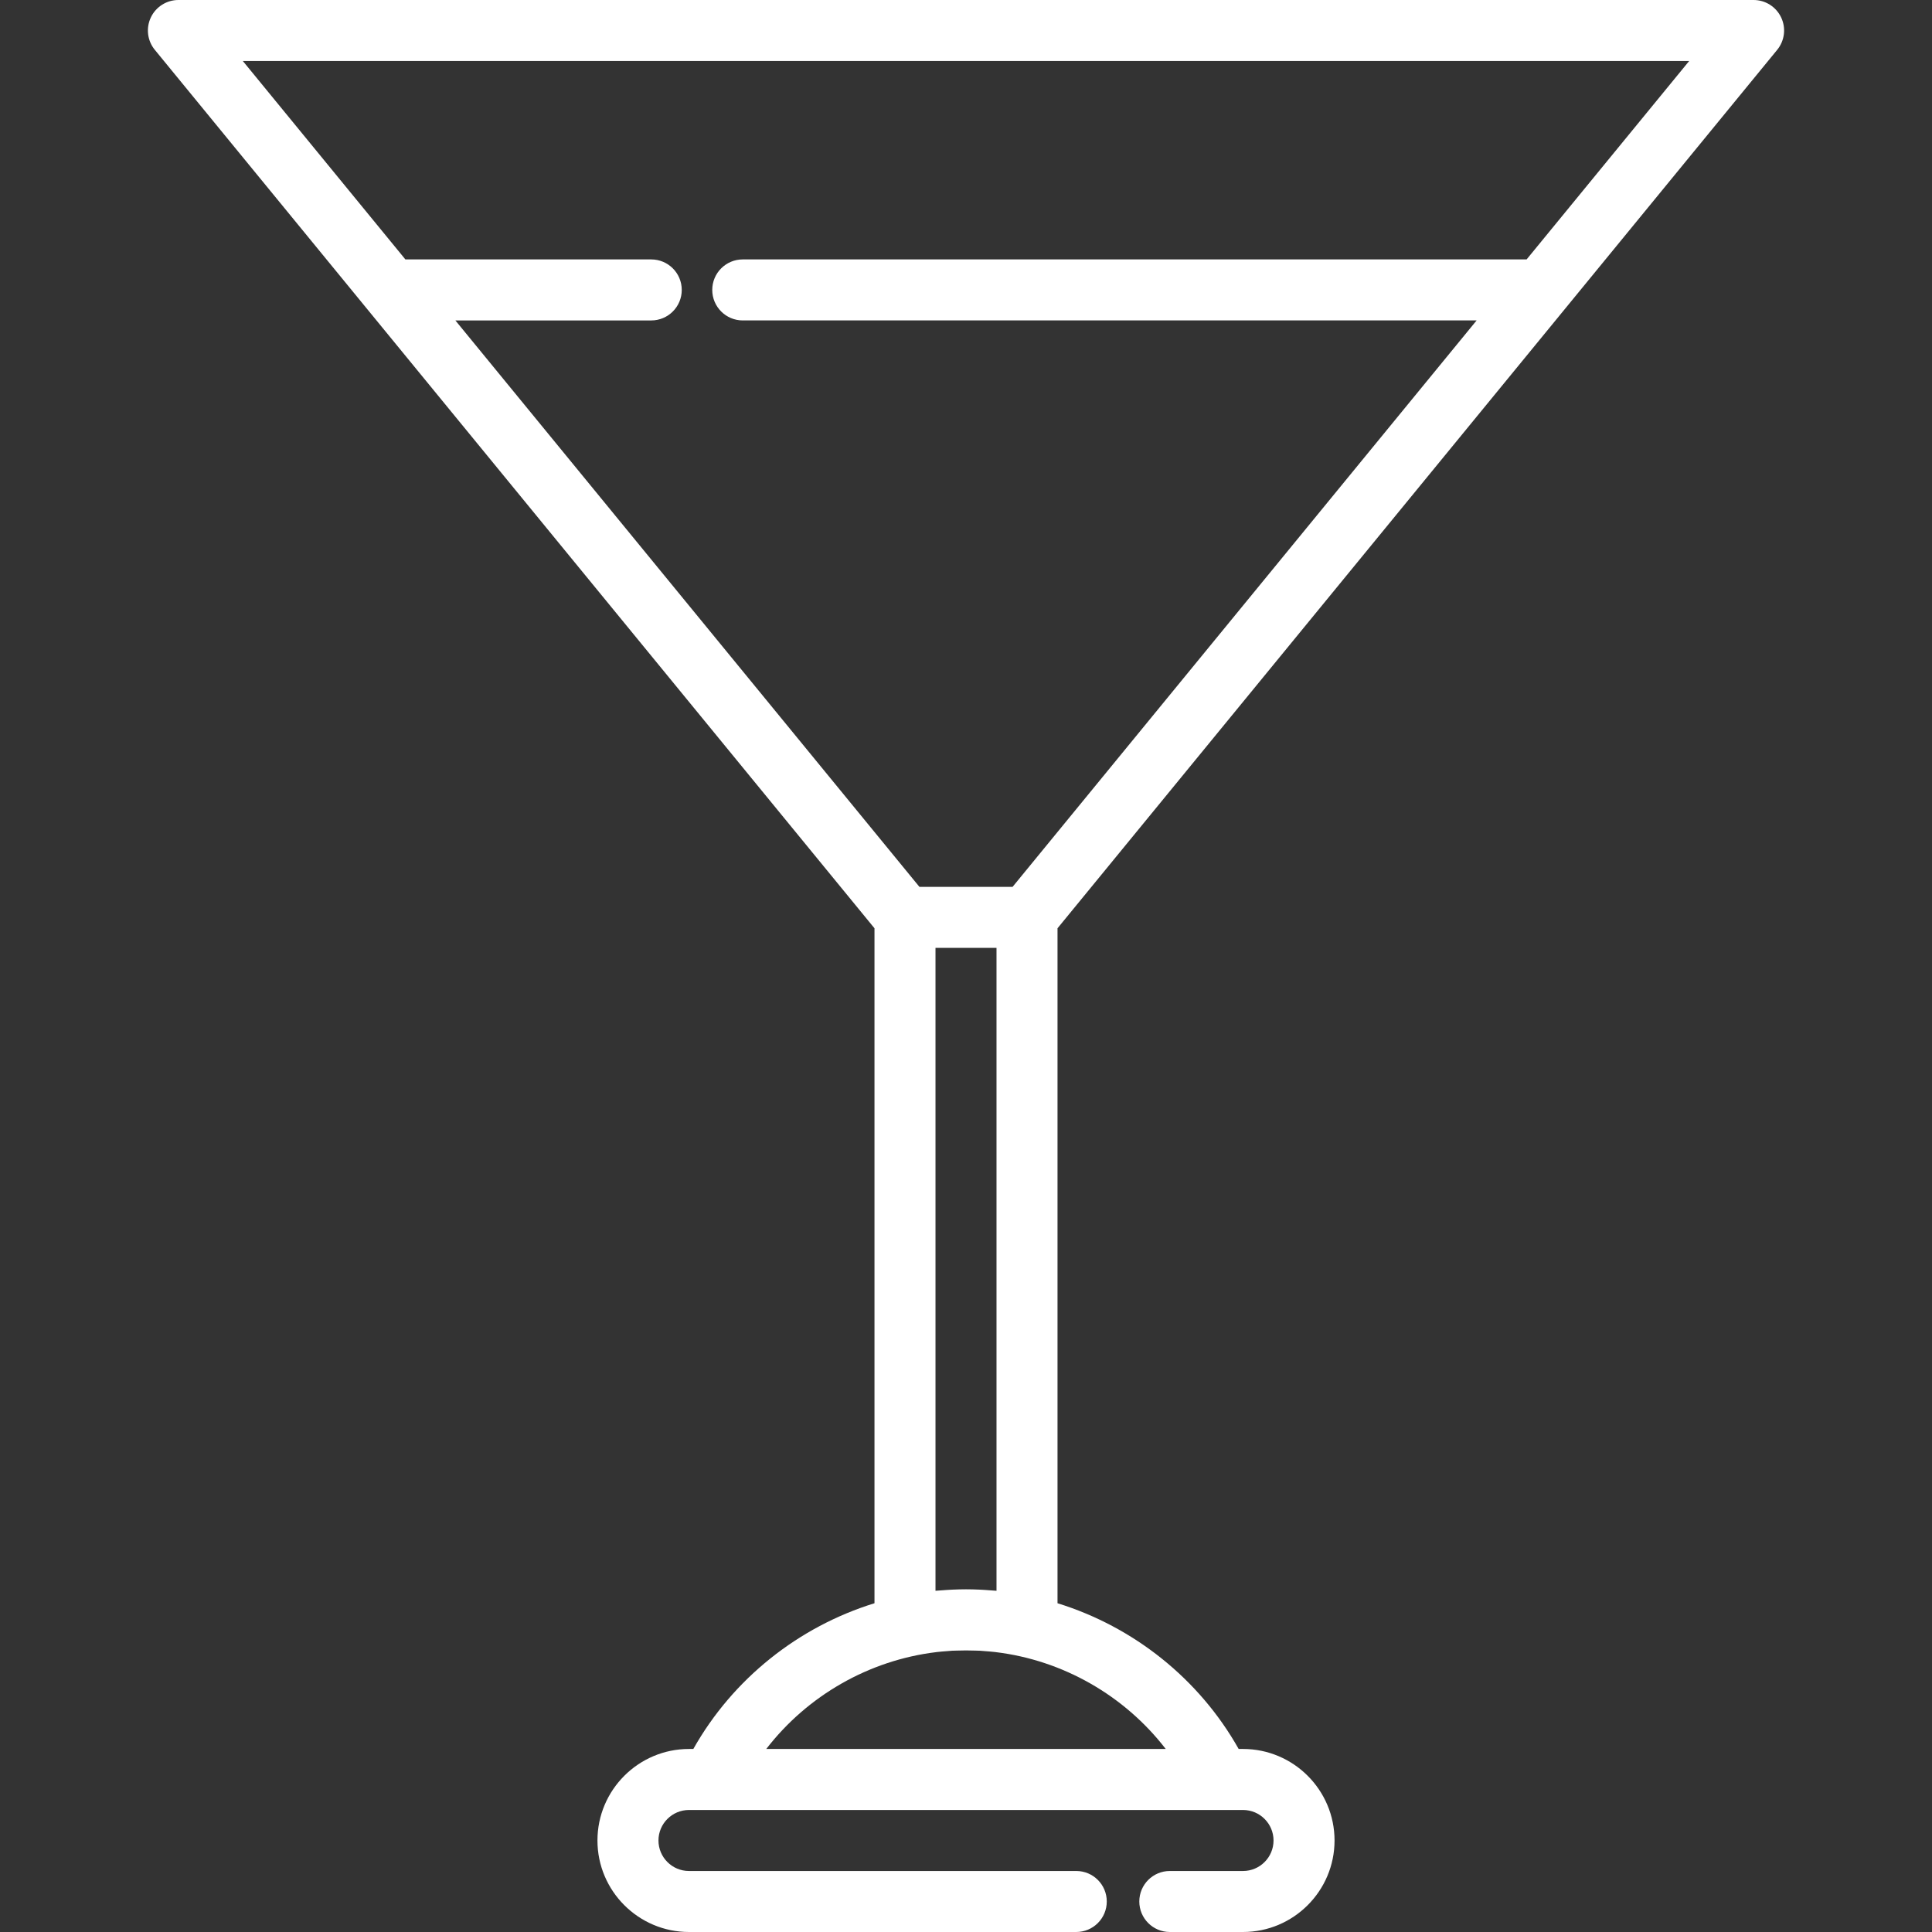
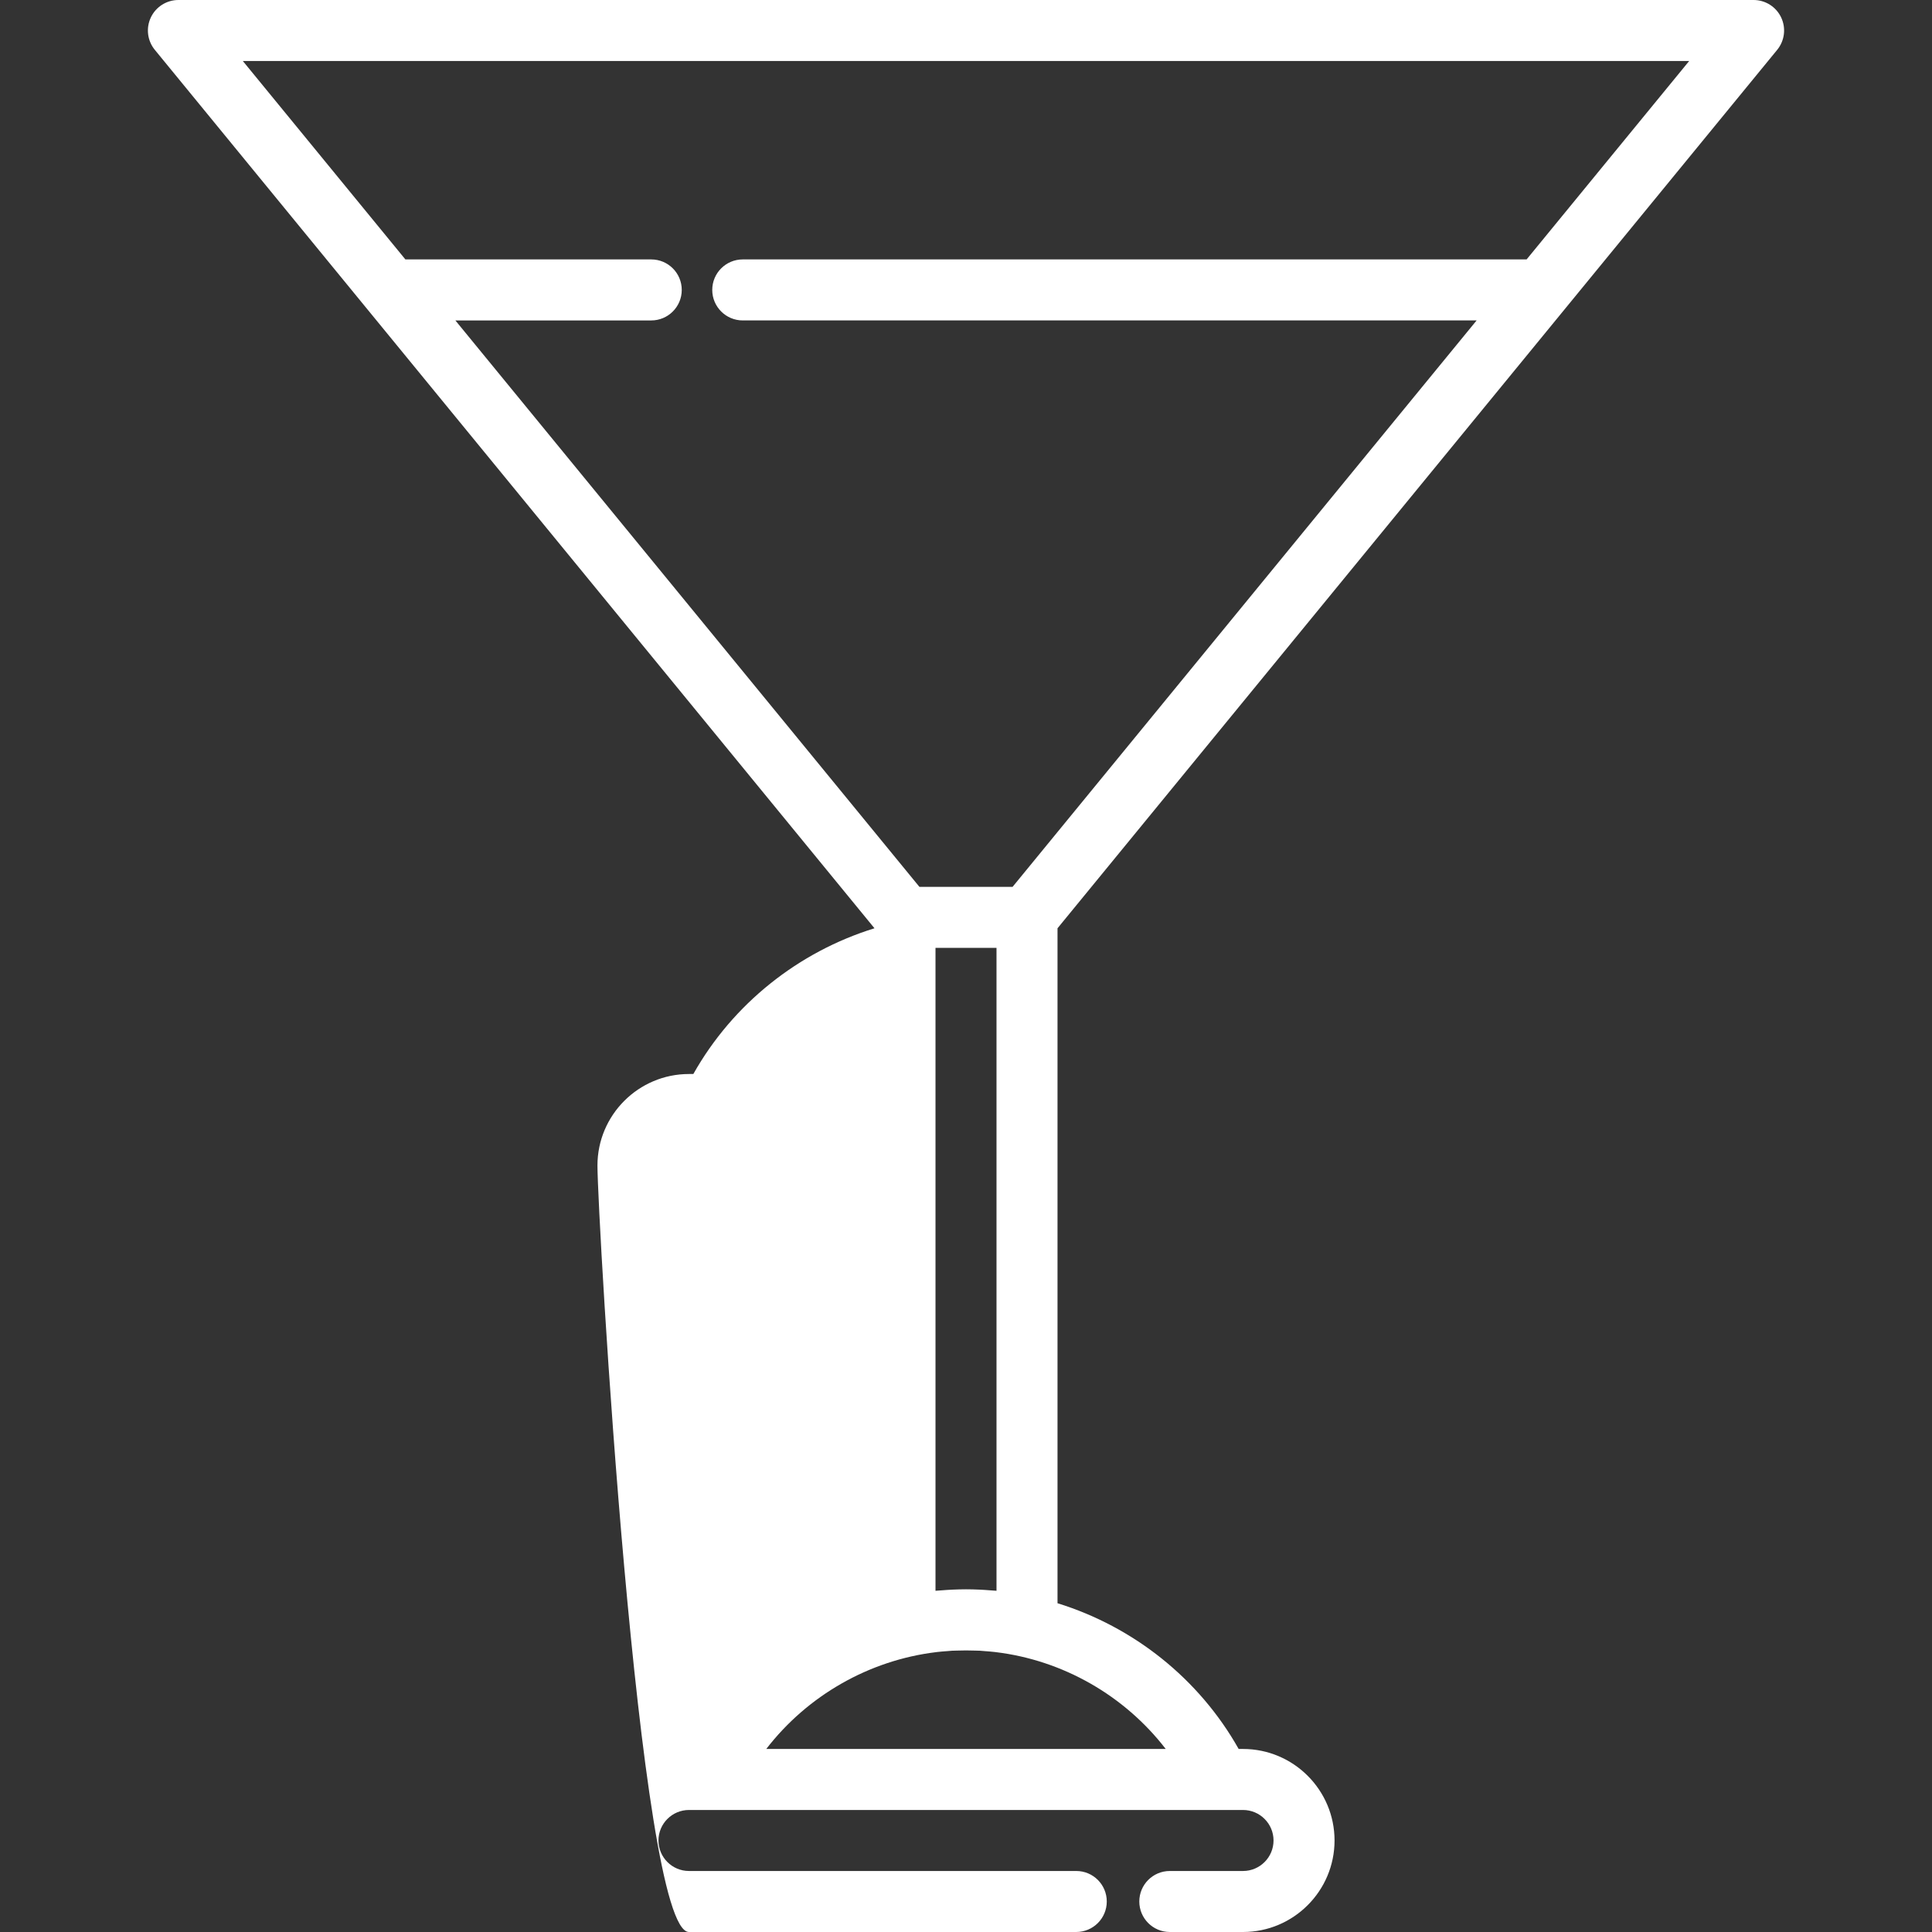
<svg xmlns="http://www.w3.org/2000/svg" fill="#FFFFFF" version="1.1" id="Layer_1" x="0px" y="0px" viewBox="0 0 512 512" style="enable-background:new 0 0 512 512;" xml:space="preserve">
  <rect x="0" y="0" width="512" height="512" fill="#333333" stroke="none" />
  <g>
    <g>
-       <path d="M472.026,4.624C470.69,1.801,467.844,0,464.72,0H47.28c-3.124,0-5.969,1.801-7.306,4.624    c-1.338,2.824-0.927,6.167,1.053,8.583l56.319,68.744c0.001,0.002,0.002,0.003,0.004,0.005l134.397,164.047v178.87    c-20.099,6.217-37.501,19.968-48.006,38.621h-1.157c-13.372,0-24.253,10.88-24.253,24.253S169.212,512,182.585,512h102.638    c4.466,0,8.084-3.618,8.084-8.084c0-4.466-3.618-8.084-8.084-8.084H182.585c-4.458,0-8.084-3.626-8.084-8.084    c0-4.458,3.626-8.084,8.084-8.084h6.039h134.752h6.039c4.458,0,8.084,3.626,8.084,8.084c0,4.458-3.626,8.084-8.084,8.084h-19.403    c-4.466,0-8.084,3.619-8.084,8.084c0,4.466,3.619,8.084,8.084,8.084h19.403c13.372,0,24.253-10.88,24.253-24.253    s-10.88-24.253-24.253-24.253h-1.157c-10.505-18.654-27.906-32.404-48.006-38.621v-178.87L414.651,81.957    c0.001-0.001,0.002-0.003,0.003-0.004l56.32-68.745C472.953,10.791,473.364,7.448,472.026,4.624z M308.93,463.495H203.069    c10.901-14.14,27.219-23.509,45.052-25.665c0.057-0.006,0.113-0.016,0.17-0.023c0.916-0.108,1.841-0.177,2.764-0.246    c0.411-0.03,0.819-0.077,1.231-0.099c0.416-0.024,0.835-0.022,1.251-0.037c1.641-0.059,3.282-0.059,4.923,0    c0.417,0.015,0.836,0.013,1.251,0.037c0.411,0.023,0.82,0.069,1.231,0.099c0.924,0.07,1.848,0.138,2.764,0.246    c0.057,0.006,0.113,0.016,0.17,0.023C281.711,439.985,298.03,449.355,308.93,463.495z M247.916,421.574V251.199h16.168v170.375    c-0.378-0.037-0.76-0.052-1.139-0.083c-0.687-0.058-1.375-0.109-2.065-0.15c-0.445-0.026-0.89-0.054-1.336-0.073    c-1.178-0.052-2.358-0.085-3.544-0.085c-1.186,0-2.366,0.035-3.544,0.085c-0.446,0.019-0.89,0.046-1.336,0.073    c-0.69,0.041-1.379,0.092-2.065,0.15C248.676,421.523,248.294,421.538,247.916,421.574z M404.568,68.749h-207.73    c-4.466,0-8.084,3.619-8.084,8.084s3.618,8.084,8.084,8.084h194.483L268.341,235.031h-24.682L120.678,84.918h51.91    c4.466,0,8.084-3.619,8.084-8.084s-3.619-8.084-8.084-8.084h-65.157L64.354,16.168h383.293L404.568,68.749z" />
+       <path d="M472.026,4.624C470.69,1.801,467.844,0,464.72,0H47.28c-3.124,0-5.969,1.801-7.306,4.624    c-1.338,2.824-0.927,6.167,1.053,8.583l56.319,68.744c0.001,0.002,0.002,0.003,0.004,0.005l134.397,164.047c-20.099,6.217-37.501,19.968-48.006,38.621h-1.157c-13.372,0-24.253,10.88-24.253,24.253S169.212,512,182.585,512h102.638    c4.466,0,8.084-3.618,8.084-8.084c0-4.466-3.618-8.084-8.084-8.084H182.585c-4.458,0-8.084-3.626-8.084-8.084    c0-4.458,3.626-8.084,8.084-8.084h6.039h134.752h6.039c4.458,0,8.084,3.626,8.084,8.084c0,4.458-3.626,8.084-8.084,8.084h-19.403    c-4.466,0-8.084,3.619-8.084,8.084c0,4.466,3.619,8.084,8.084,8.084h19.403c13.372,0,24.253-10.88,24.253-24.253    s-10.88-24.253-24.253-24.253h-1.157c-10.505-18.654-27.906-32.404-48.006-38.621v-178.87L414.651,81.957    c0.001-0.001,0.002-0.003,0.003-0.004l56.32-68.745C472.953,10.791,473.364,7.448,472.026,4.624z M308.93,463.495H203.069    c10.901-14.14,27.219-23.509,45.052-25.665c0.057-0.006,0.113-0.016,0.17-0.023c0.916-0.108,1.841-0.177,2.764-0.246    c0.411-0.03,0.819-0.077,1.231-0.099c0.416-0.024,0.835-0.022,1.251-0.037c1.641-0.059,3.282-0.059,4.923,0    c0.417,0.015,0.836,0.013,1.251,0.037c0.411,0.023,0.82,0.069,1.231,0.099c0.924,0.07,1.848,0.138,2.764,0.246    c0.057,0.006,0.113,0.016,0.17,0.023C281.711,439.985,298.03,449.355,308.93,463.495z M247.916,421.574V251.199h16.168v170.375    c-0.378-0.037-0.76-0.052-1.139-0.083c-0.687-0.058-1.375-0.109-2.065-0.15c-0.445-0.026-0.89-0.054-1.336-0.073    c-1.178-0.052-2.358-0.085-3.544-0.085c-1.186,0-2.366,0.035-3.544,0.085c-0.446,0.019-0.89,0.046-1.336,0.073    c-0.69,0.041-1.379,0.092-2.065,0.15C248.676,421.523,248.294,421.538,247.916,421.574z M404.568,68.749h-207.73    c-4.466,0-8.084,3.619-8.084,8.084s3.618,8.084,8.084,8.084h194.483L268.341,235.031h-24.682L120.678,84.918h51.91    c4.466,0,8.084-3.619,8.084-8.084s-3.619-8.084-8.084-8.084h-65.157L64.354,16.168h383.293L404.568,68.749z" />
    </g>
  </g>
  <g>
</g>
  <g>
</g>
  <g>
</g>
  <g>
</g>
  <g>
</g>
  <g>
</g>
  <g>
</g>
  <g>
</g>
  <g>
</g>
  <g>
</g>
  <g>
</g>
  <g>
</g>
  <g>
</g>
  <g>
</g>
  <g>
</g>
</svg>